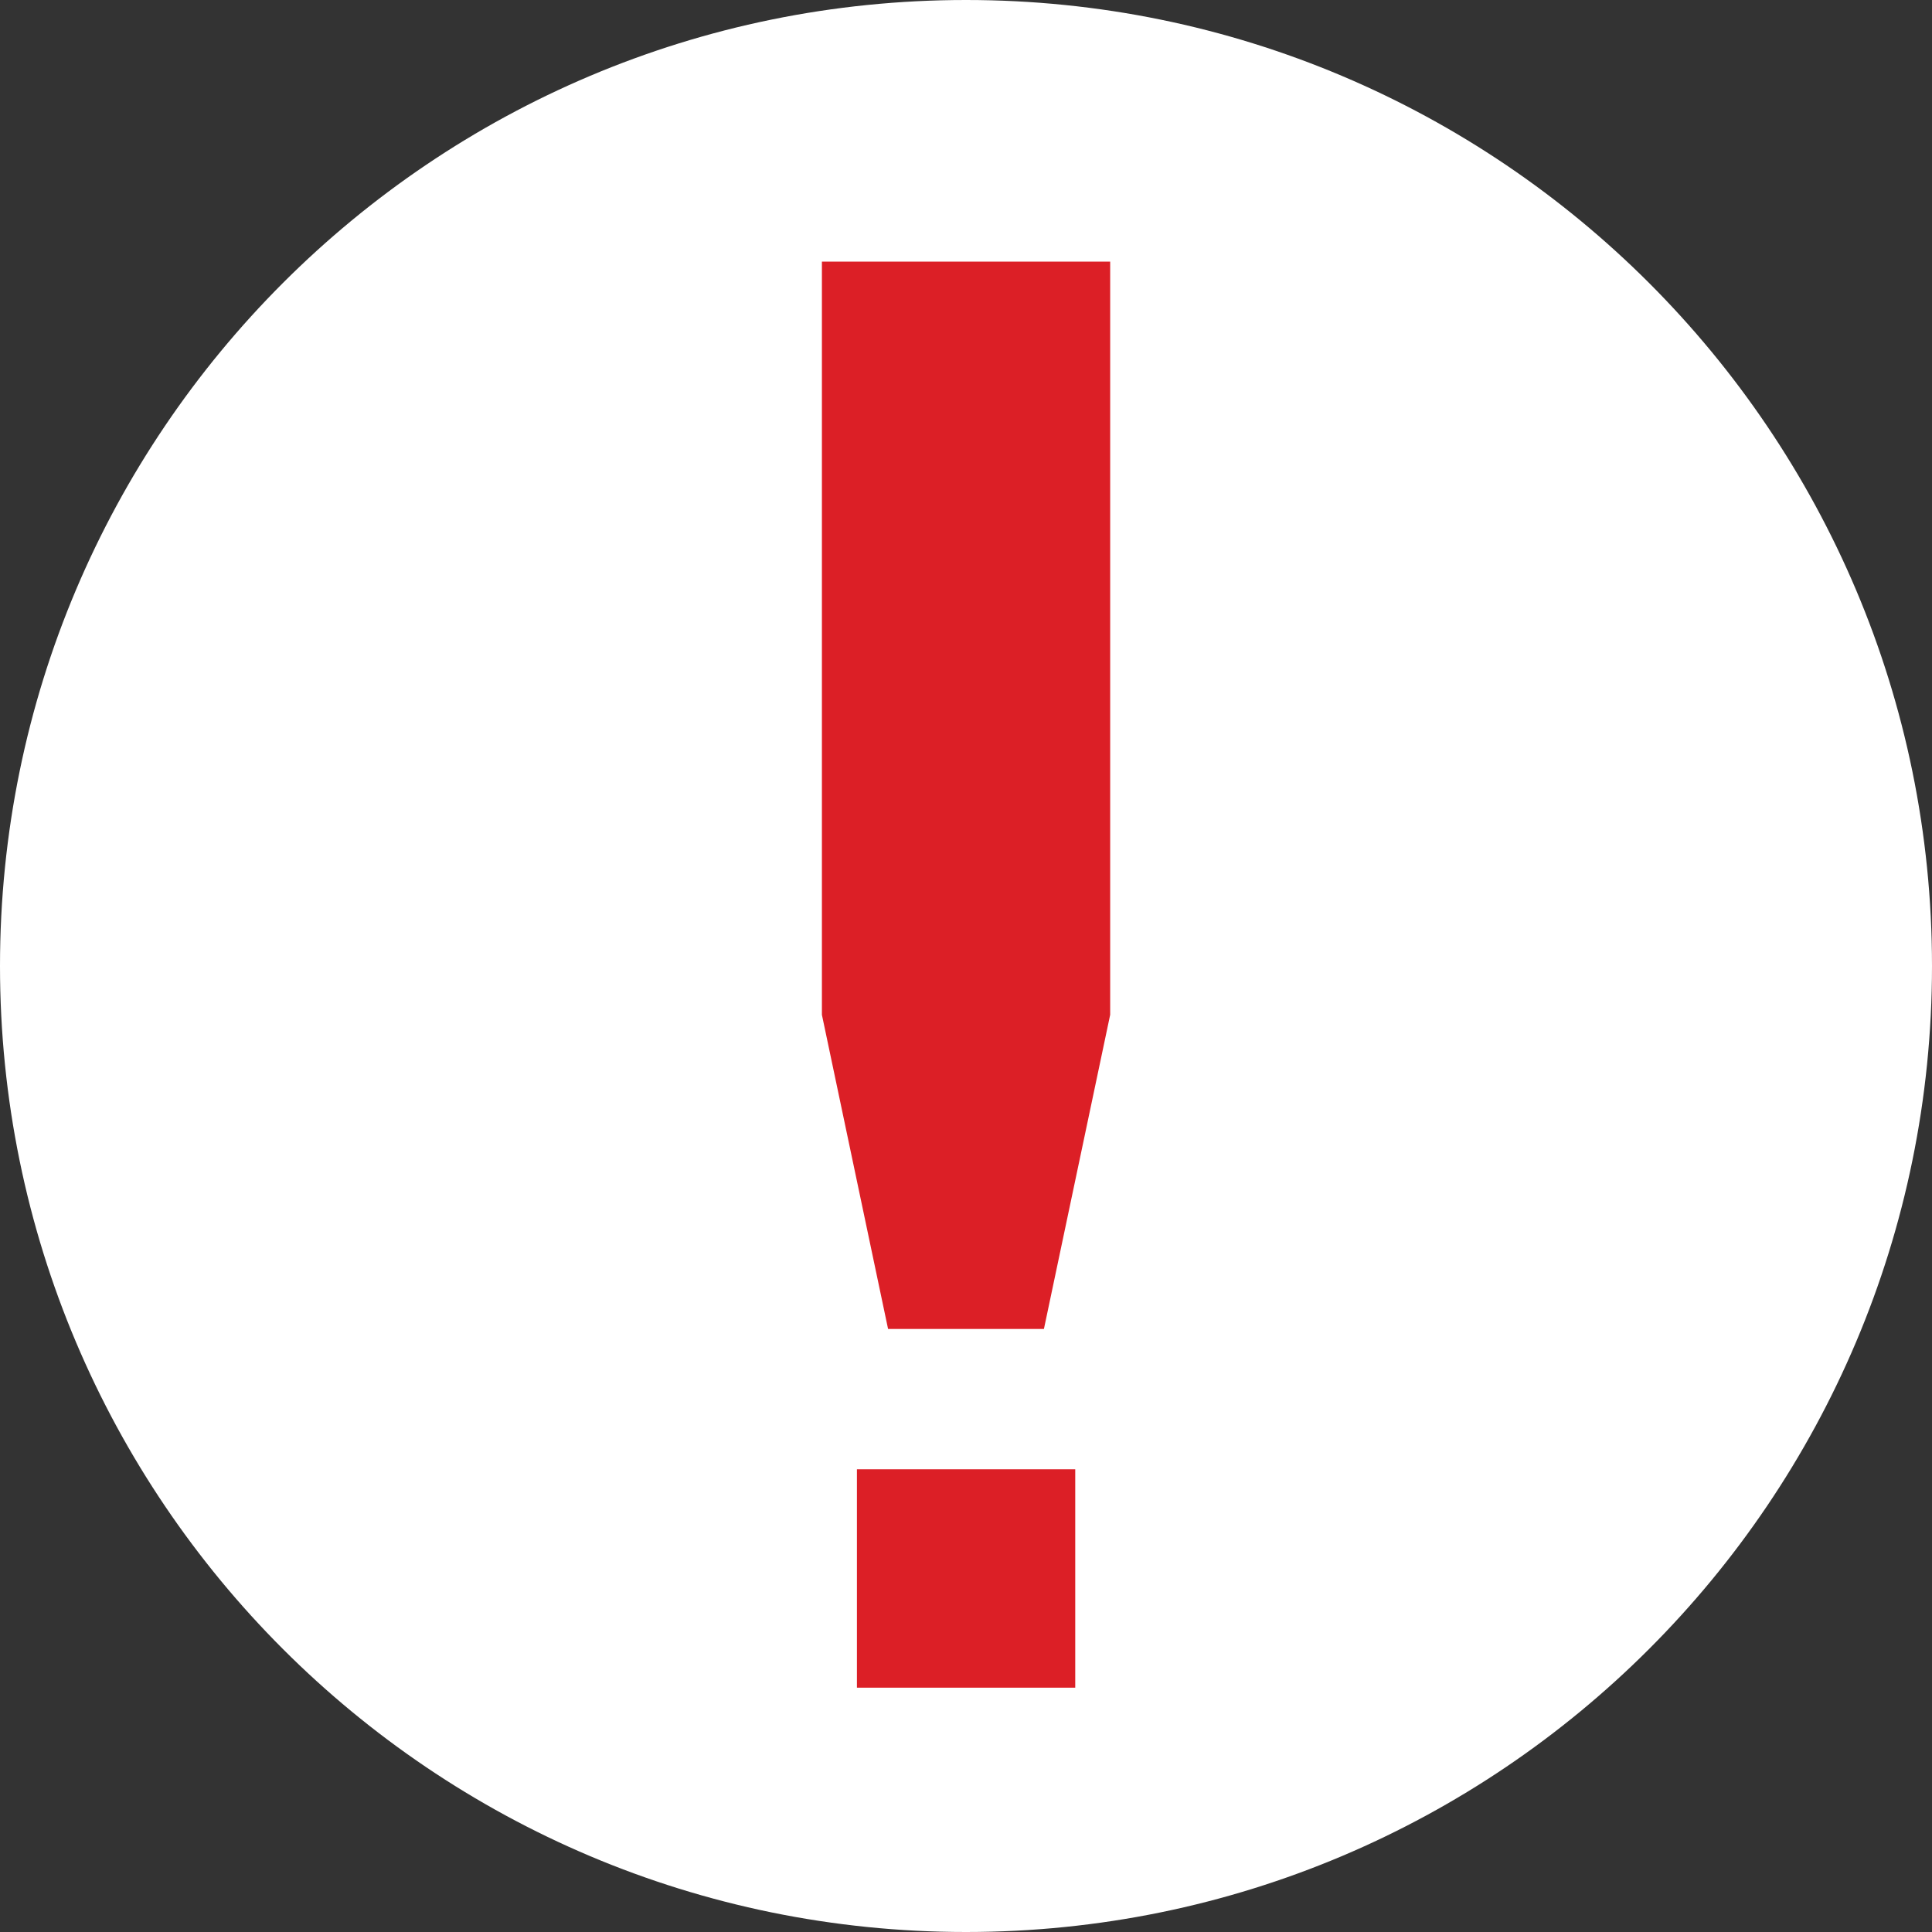
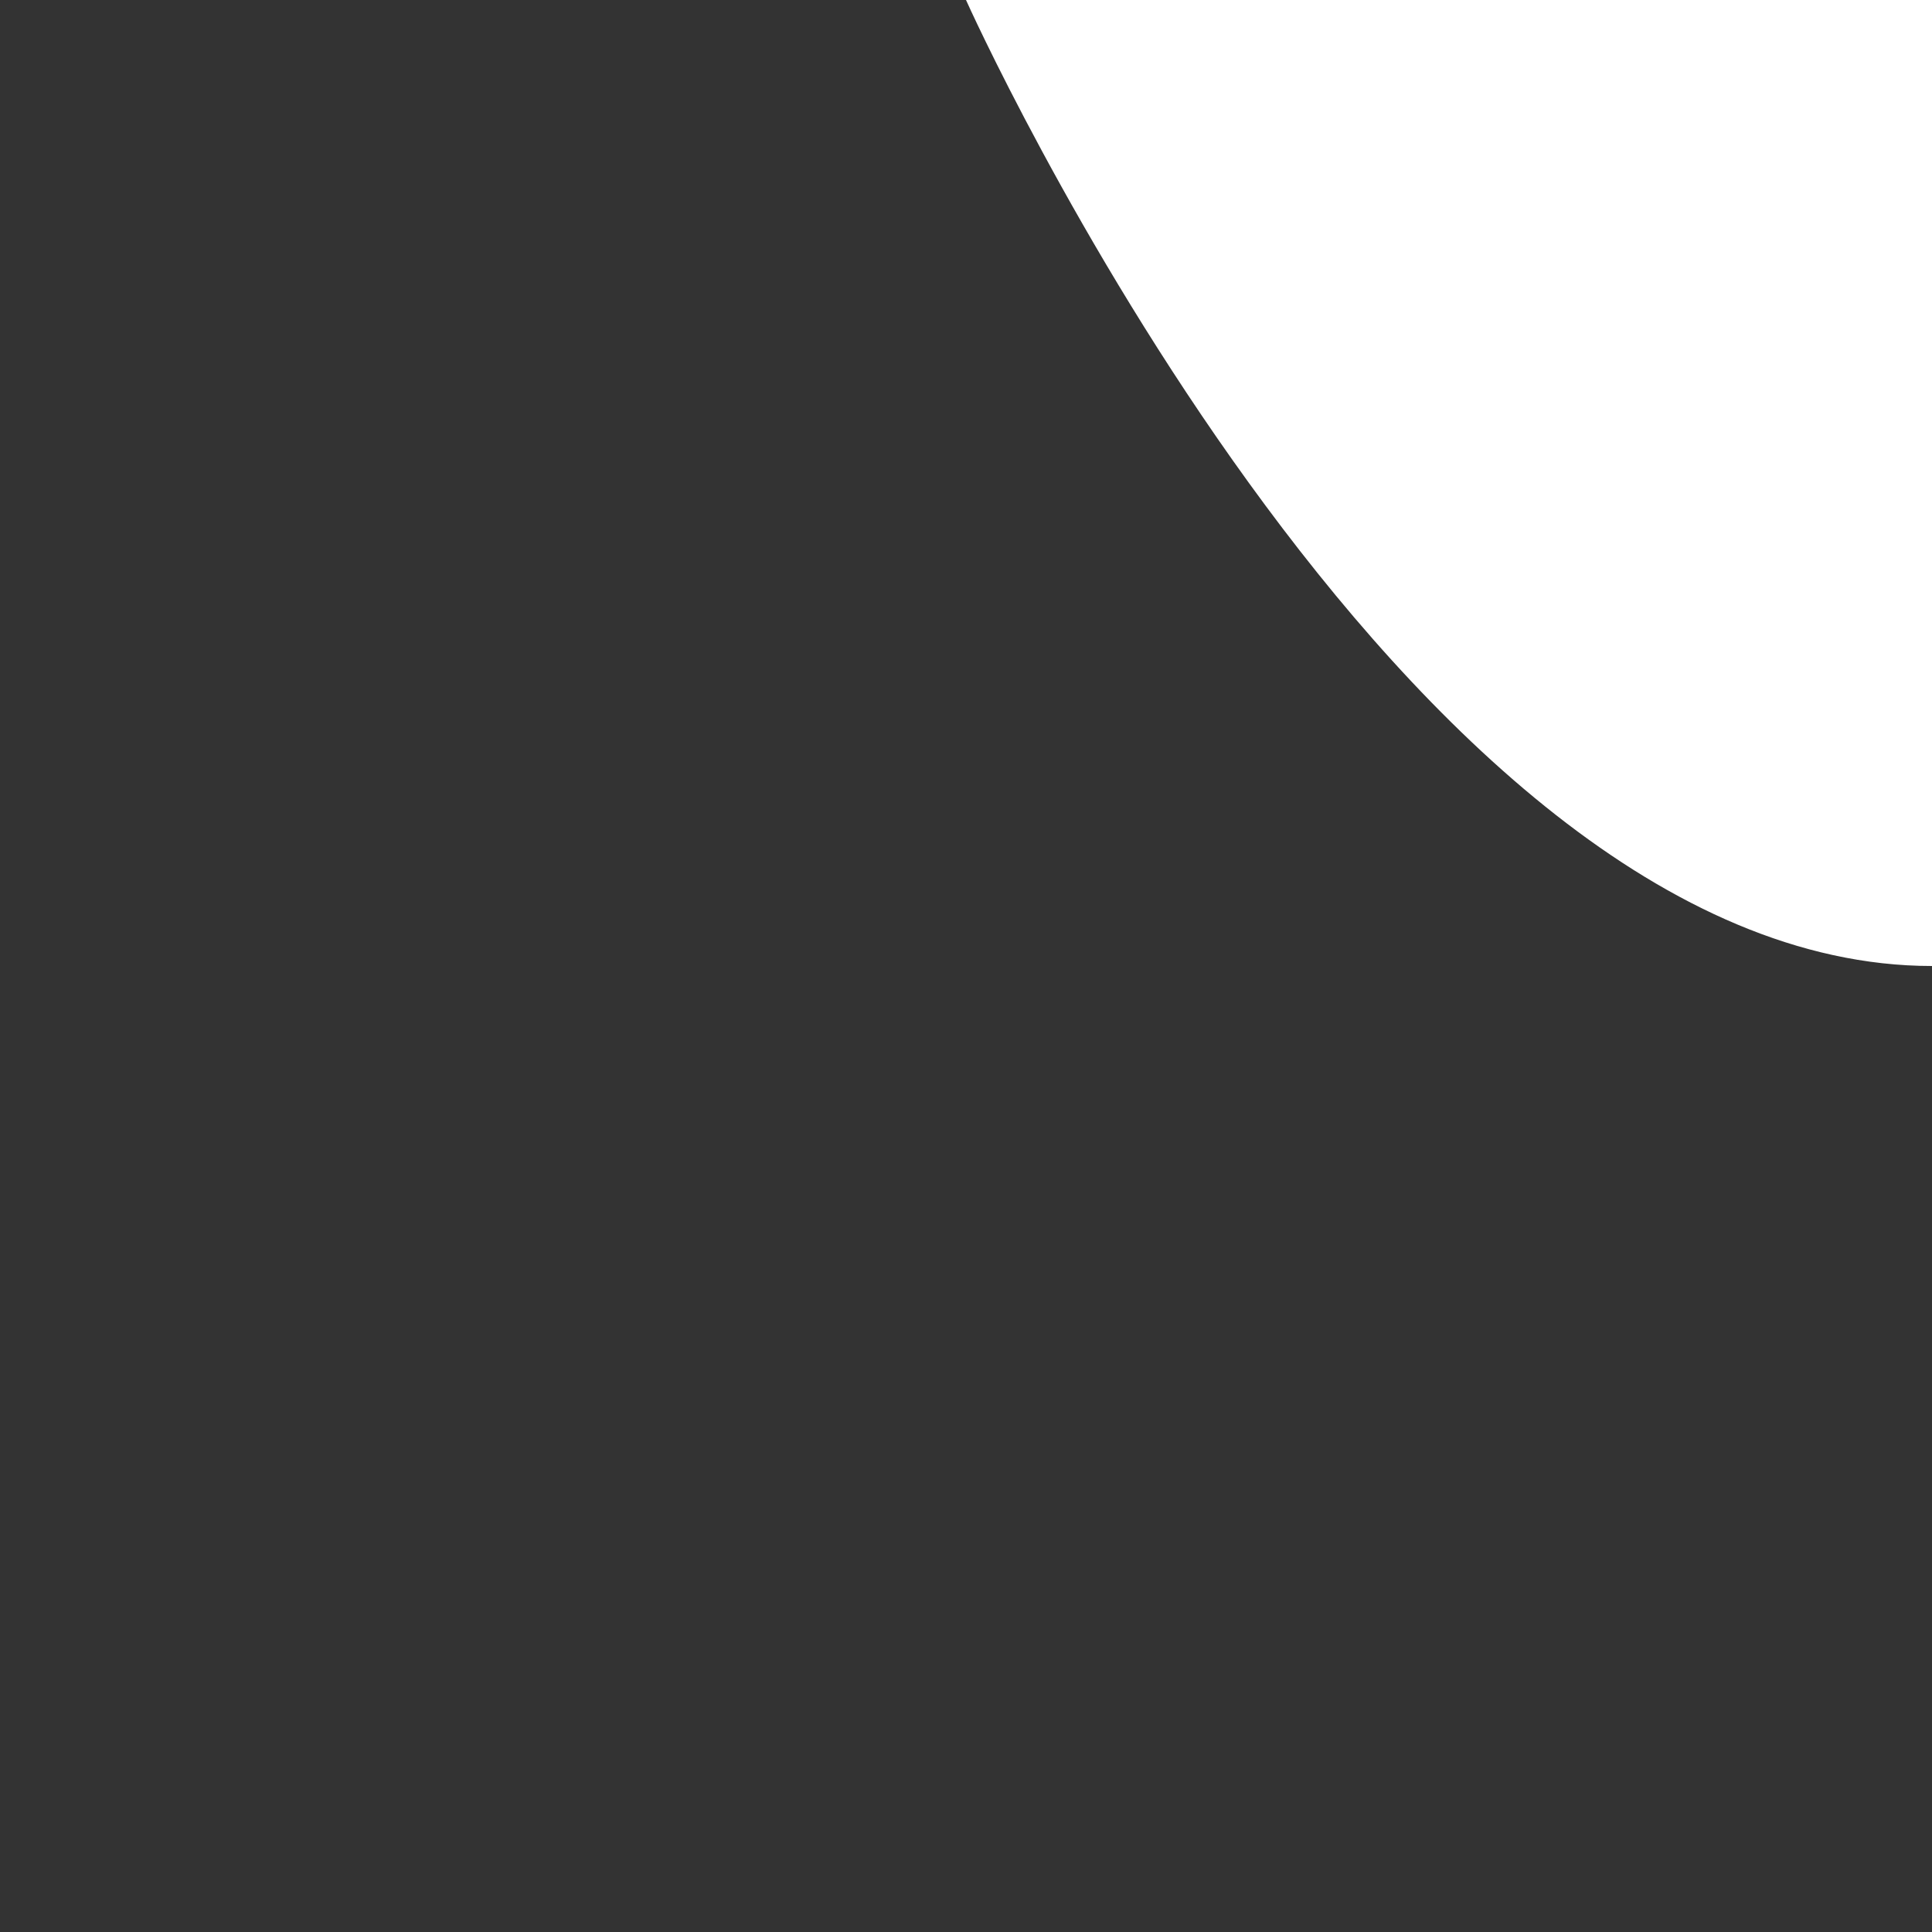
<svg xmlns="http://www.w3.org/2000/svg" version="1.1" id="Layer_1" x="0px" y="0px" width="24px" height="24px" viewBox="0 0 24 24" enable-background="new 0 0 24 24" xml:space="preserve">
  <rect x="0" y="0" width="24" height="24" fill="#333333" stroke="none" />
-   <path fill="#FFFFFF" d="M12,0C5.373,0,0,5.373,0,12s5.373,12,12,12c6.626,0,12-5.373,12-12S18.627,0,12,0z" />
-   <rect x="10.645" y="18.252" fill="#DC1F26" width="2.712" height="2.713" />
-   <polygon fill="#DC1F26" points="13.791,12.606 12.968,16.509 11.032,16.509 10.21,12.606 10.21,3.25 13.791,3.25 " />
+   <path fill="#FFFFFF" d="M12,0s5.373,12,12,12c6.626,0,12-5.373,12-12S18.627,0,12,0z" />
</svg>